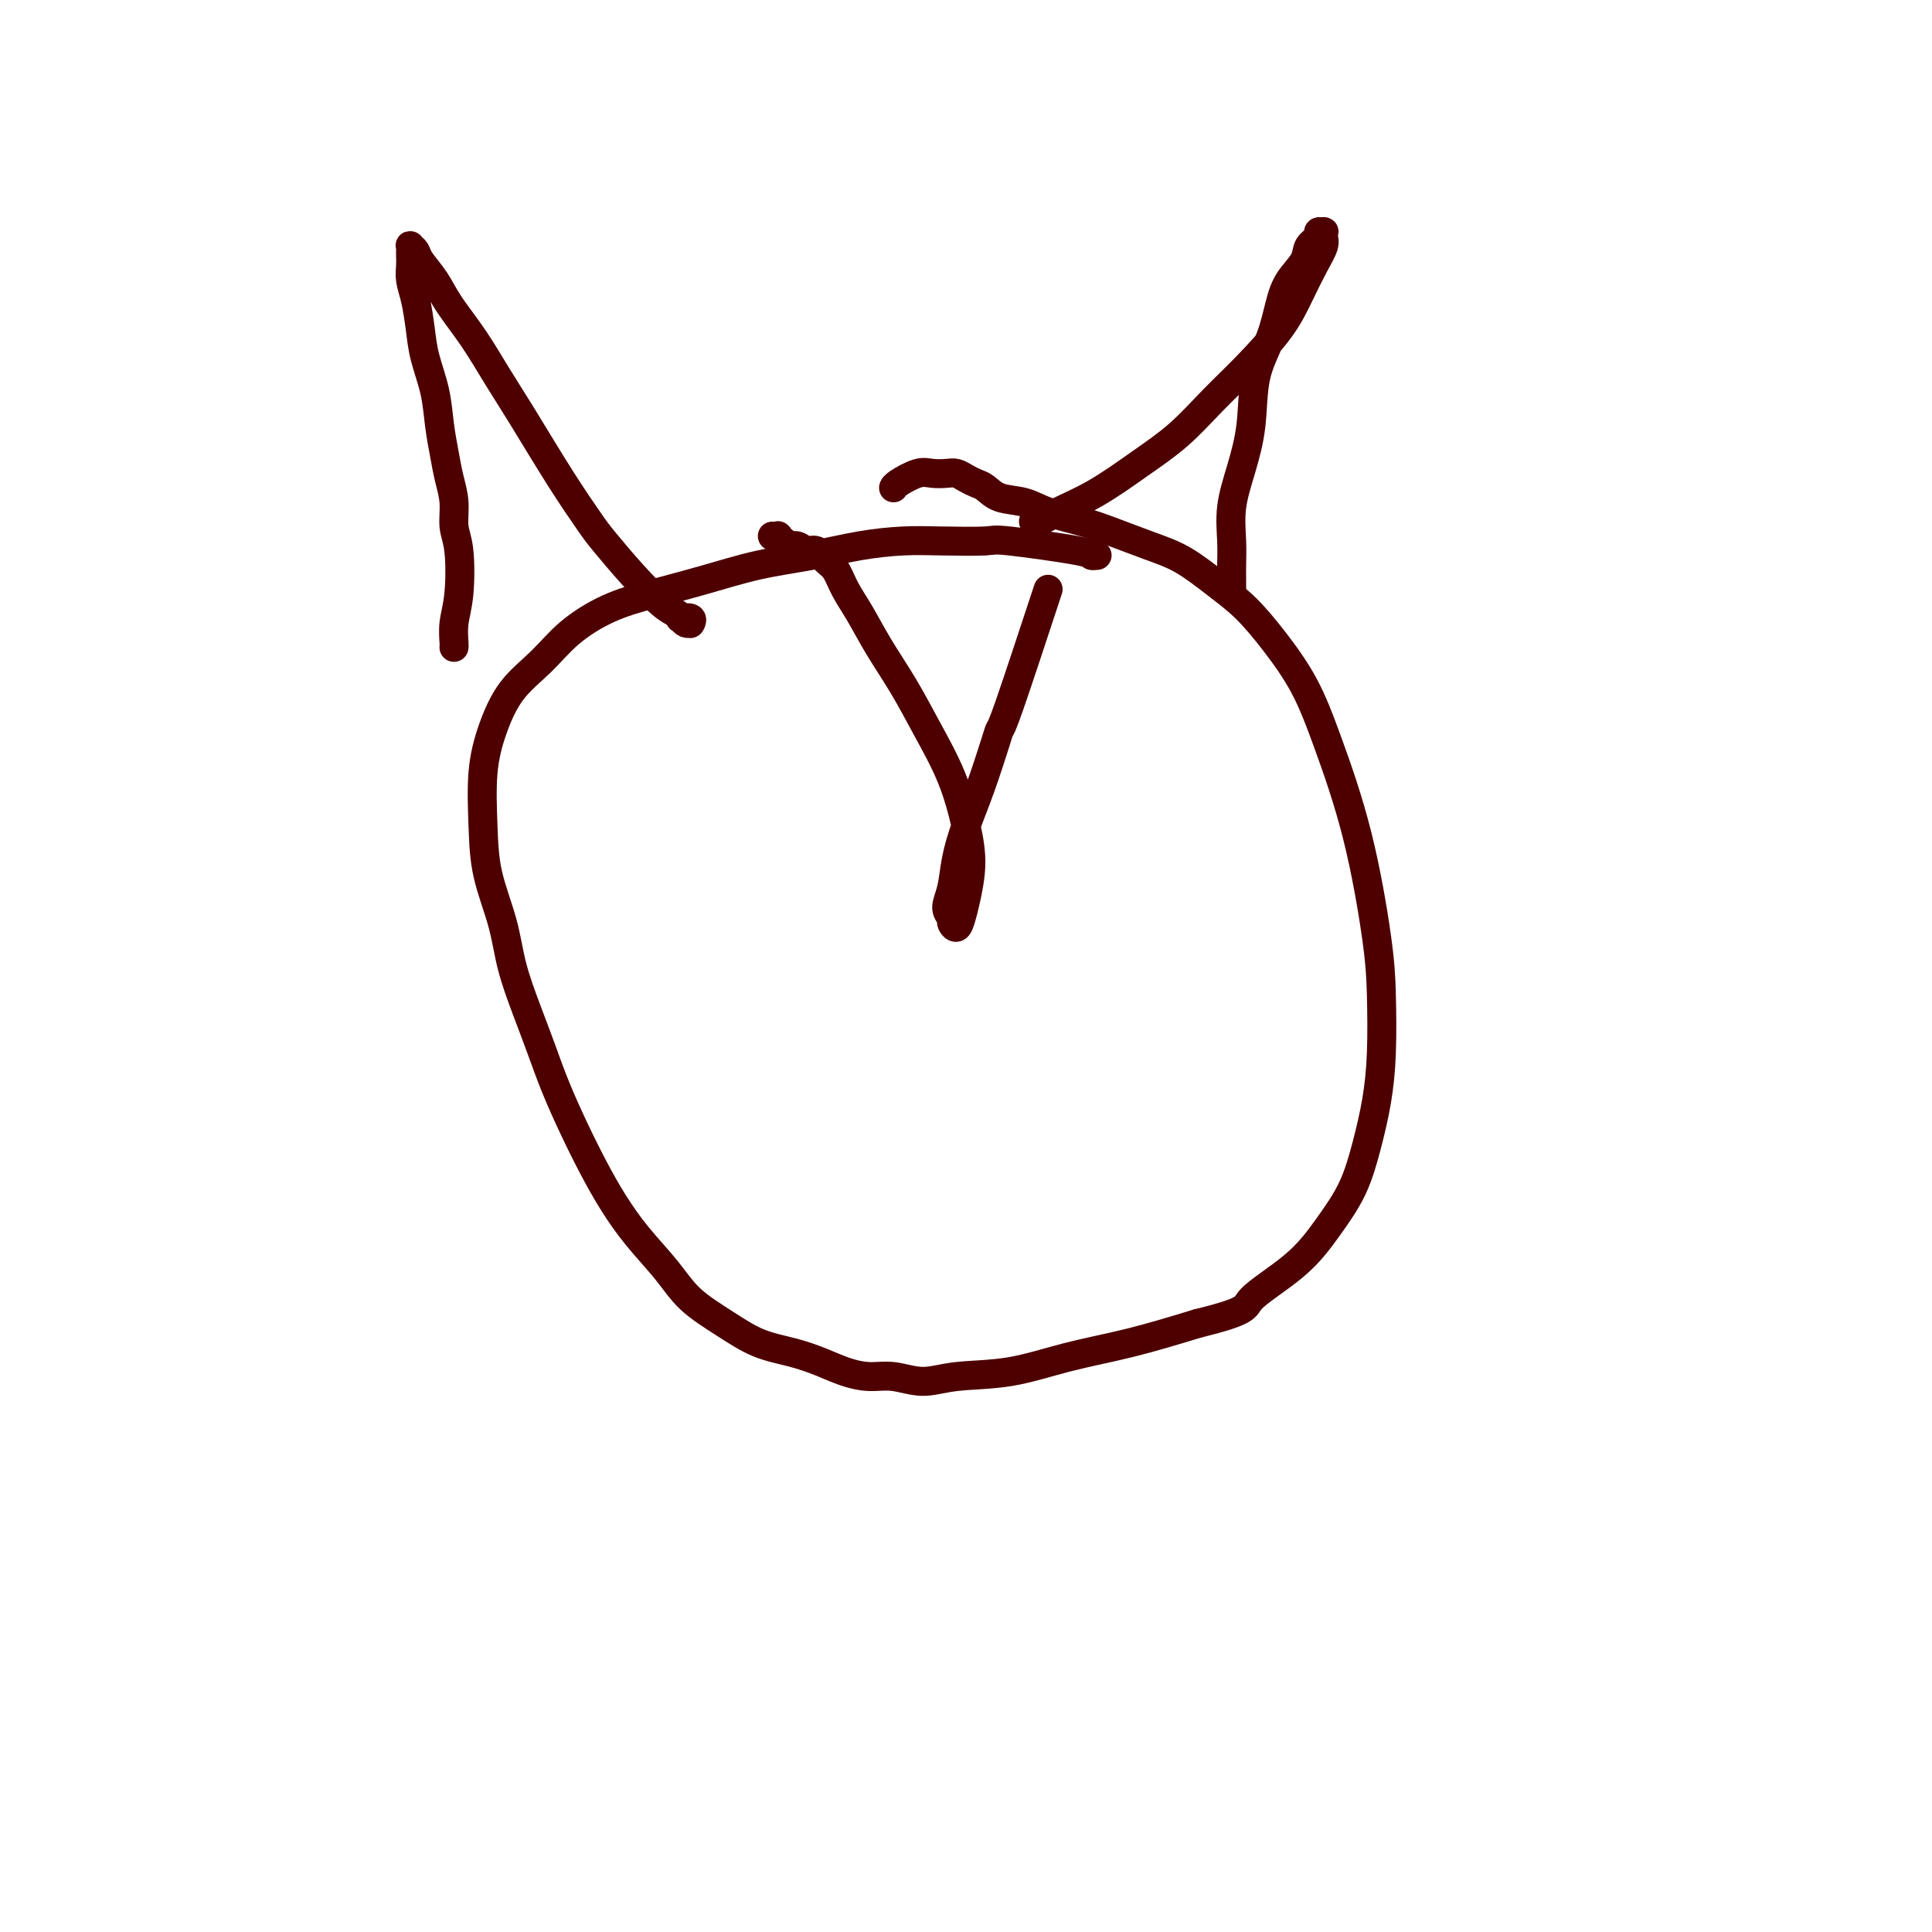
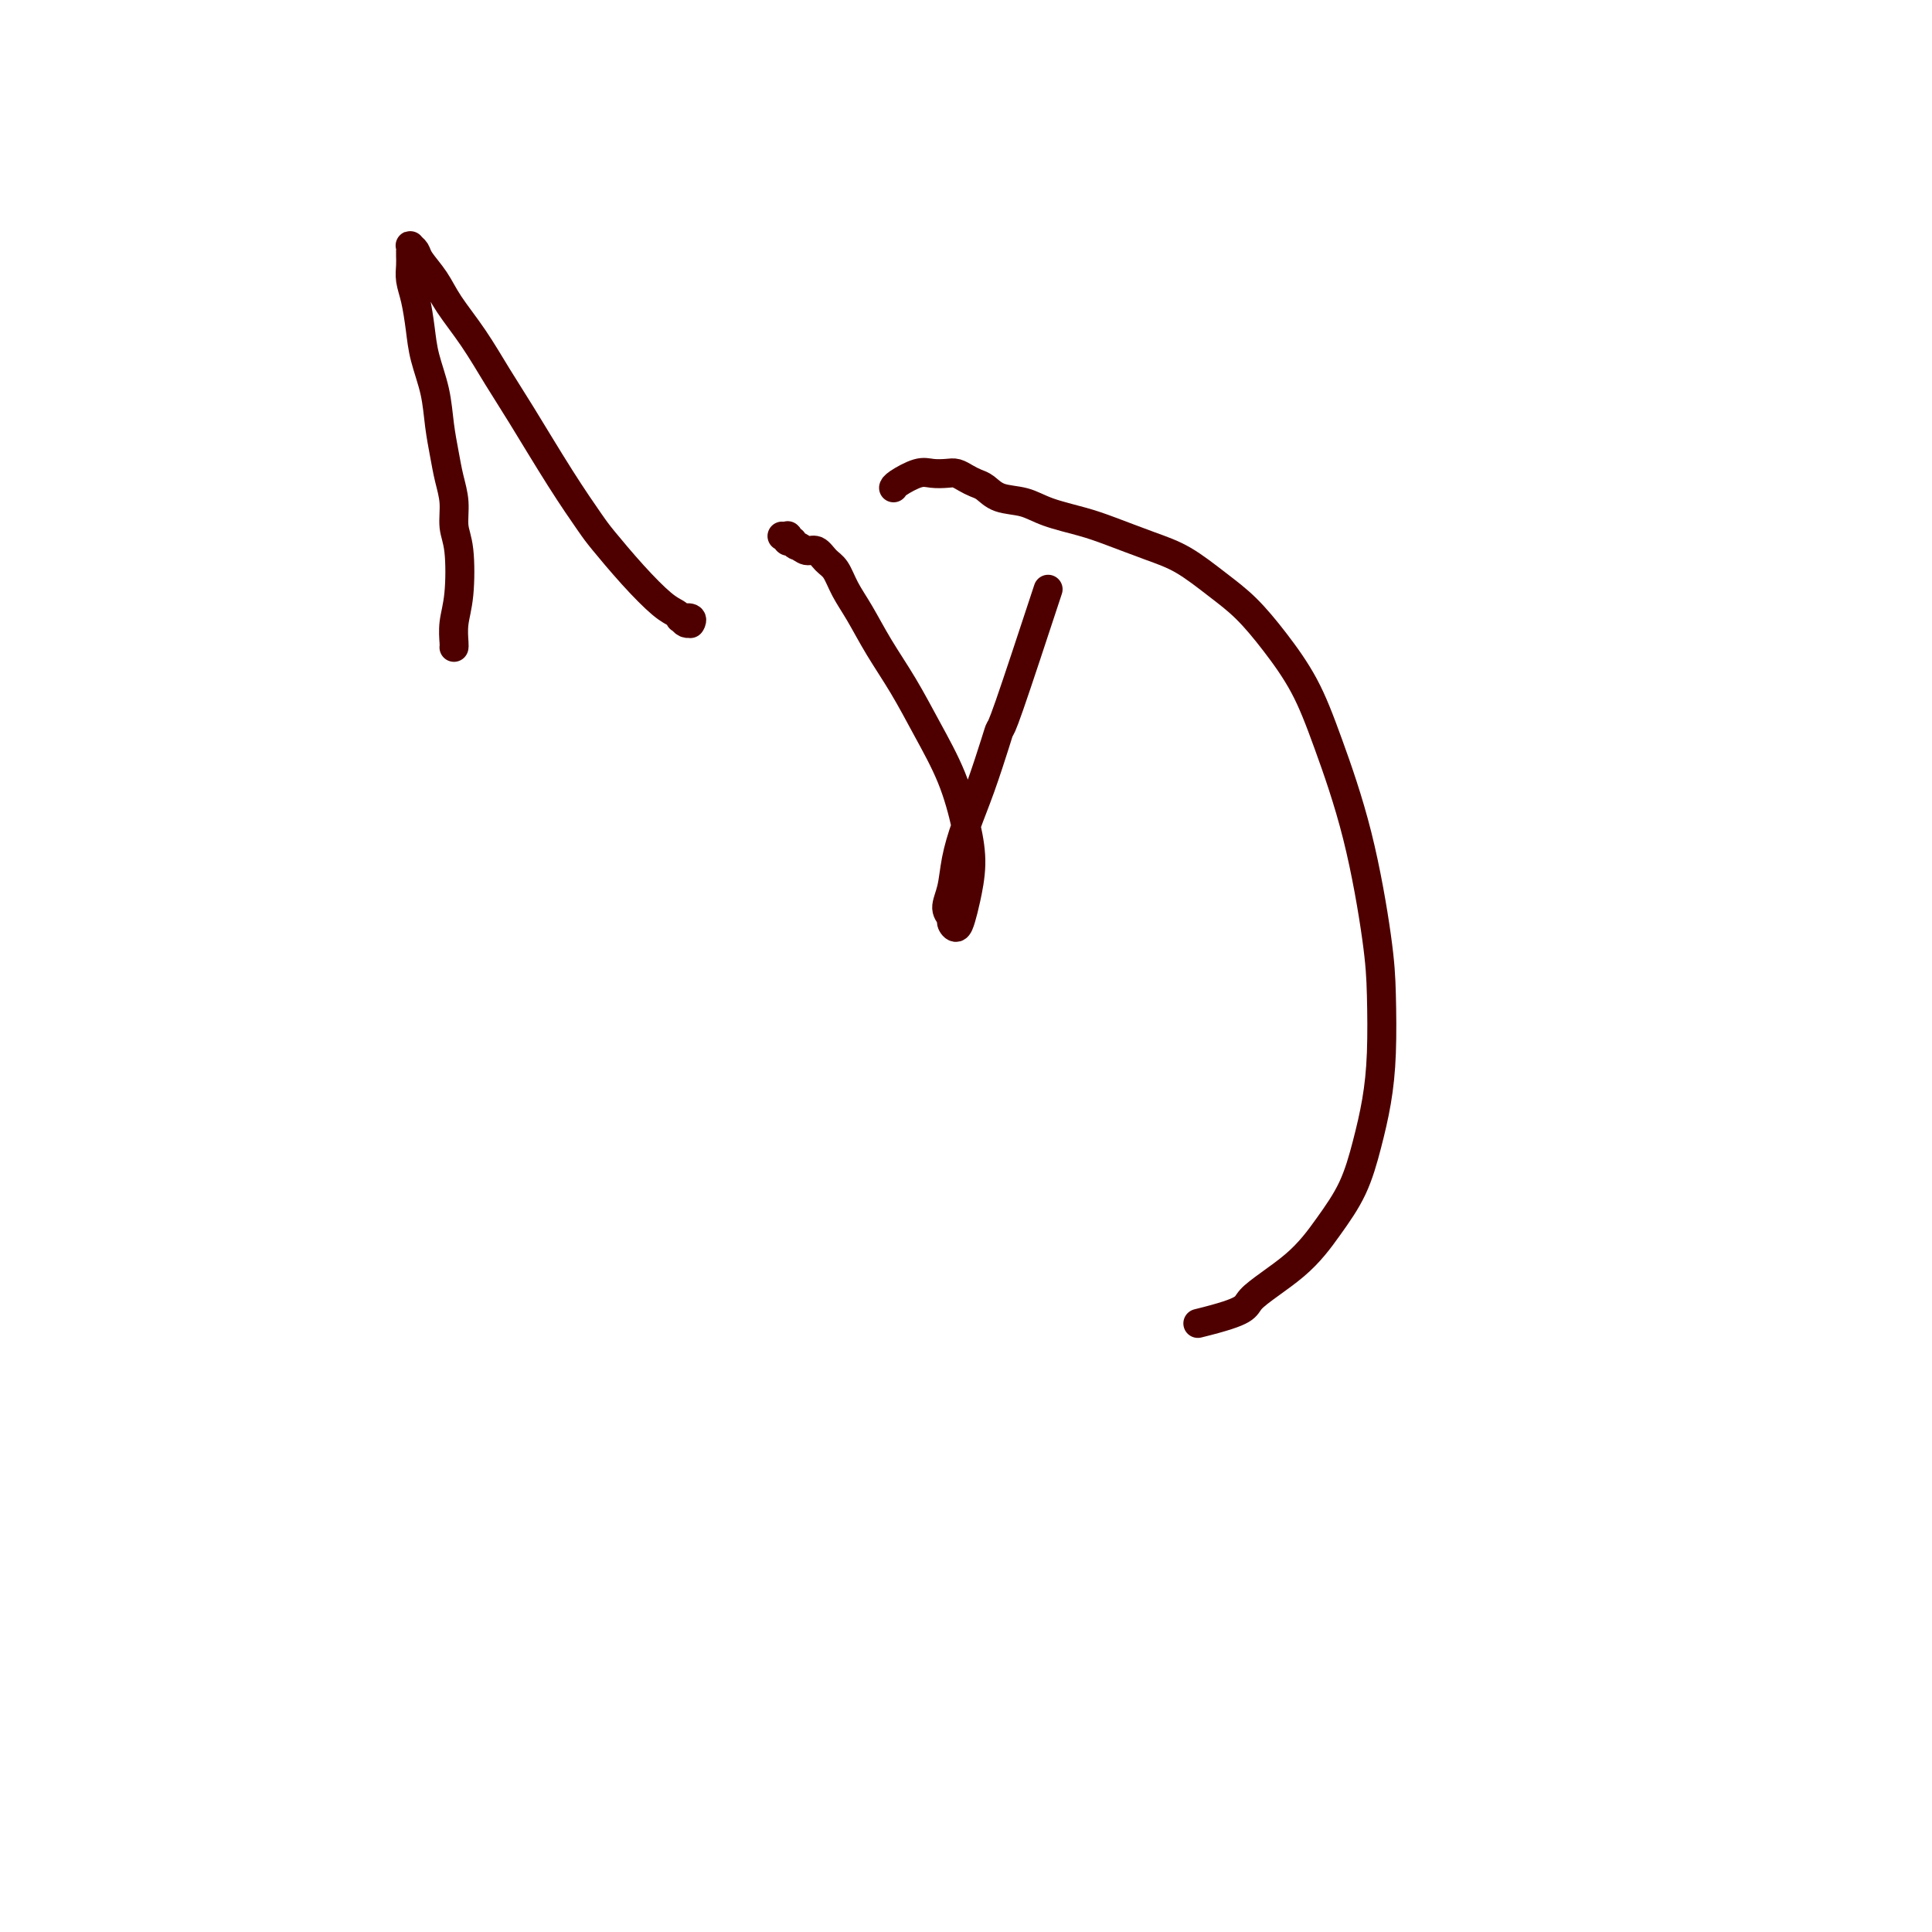
<svg xmlns="http://www.w3.org/2000/svg" viewBox="0 0 400 400" version="1.1">
  <g fill="none" stroke="#4E0000" stroke-width="6" stroke-linecap="round" stroke-linejoin="round">
-     <path d="M227,115c0.129,-0.014 0.259,-0.028 0,0c-0.259,0.028 -0.906,0.099 -1,0c-0.094,-0.099 0.366,-0.367 -3,-1c-3.366,-0.633 -10.556,-1.632 -14,-2c-3.444,-0.368 -3.140,-0.107 -5,0c-1.860,0.107 -5.883,0.058 -9,0c-3.117,-0.058 -5.329,-0.126 -8,0c-2.671,0.126 -5.800,0.446 -9,1c-3.200,0.554 -6.471,1.343 -10,2c-3.529,0.657 -7.317,1.181 -11,2c-3.683,0.819 -7.259,1.933 -11,3c-3.741,1.067 -7.645,2.088 -11,3c-3.355,0.912 -6.162,1.714 -9,3c-2.838,1.286 -5.706,3.056 -8,5c-2.294,1.944 -4.012,4.064 -6,6c-1.988,1.936 -4.244,3.690 -6,6c-1.756,2.310 -3.010,5.178 -4,8c-0.990,2.822 -1.714,5.598 -2,9c-0.286,3.402 -0.134,7.429 0,11c0.134,3.571 0.252,6.686 1,10c0.748,3.314 2.128,6.826 3,10c0.872,3.174 1.237,6.009 2,9c0.763,2.991 1.926,6.139 3,9c1.074,2.861 2.061,5.435 3,8c0.939,2.565 1.831,5.121 3,8c1.169,2.879 2.616,6.081 4,9c1.384,2.919 2.706,5.553 4,8c1.294,2.447 2.560,4.706 4,7c1.440,2.294 3.054,4.625 5,7c1.946,2.375 4.224,4.796 6,7c1.776,2.204 3.051,4.190 5,6c1.949,1.810 4.572,3.444 7,5c2.428,1.556 4.662,3.034 7,4c2.338,0.966 4.780,1.420 7,2c2.220,0.580 4.217,1.284 6,2c1.783,0.716 3.353,1.442 5,2c1.647,0.558 3.370,0.947 5,1c1.630,0.053 3.168,-0.230 5,0c1.832,0.230 3.957,0.971 6,1c2.043,0.029 4.003,-0.655 7,-1c2.997,-0.345 7.030,-0.350 11,-1c3.970,-0.650 7.877,-1.944 12,-3c4.123,-1.056 8.464,-1.873 13,-3c4.536,-1.127 9.268,-2.563 14,-4" />
    <path d="M248,274c10.858,-2.668 9.504,-3.337 11,-5c1.496,-1.663 5.843,-4.321 9,-7c3.157,-2.679 5.123,-5.379 7,-8c1.877,-2.621 3.666,-5.163 5,-8c1.334,-2.837 2.213,-5.968 3,-9c0.787,-3.032 1.483,-5.964 2,-9c0.517,-3.036 0.856,-6.177 1,-10c0.144,-3.823 0.095,-8.329 0,-12c-0.095,-3.671 -0.236,-6.507 -1,-12c-0.764,-5.493 -2.152,-13.645 -4,-21c-1.848,-7.355 -4.154,-13.915 -6,-19c-1.846,-5.085 -3.230,-8.696 -5,-12c-1.770,-3.304 -3.926,-6.302 -6,-9c-2.074,-2.698 -4.066,-5.097 -6,-7c-1.934,-1.903 -3.809,-3.311 -6,-5c-2.191,-1.689 -4.697,-3.660 -7,-5c-2.303,-1.340 -4.404,-2.051 -7,-3c-2.596,-0.949 -5.689,-2.137 -8,-3c-2.311,-0.863 -3.841,-1.401 -6,-2c-2.159,-0.599 -4.949,-1.260 -7,-2c-2.051,-0.740 -3.365,-1.560 -5,-2c-1.635,-0.440 -3.593,-0.500 -5,-1c-1.407,-0.500 -2.263,-1.441 -3,-2c-0.737,-0.559 -1.356,-0.738 -2,-1c-0.644,-0.262 -1.315,-0.608 -2,-1c-0.685,-0.392 -1.385,-0.831 -2,-1c-0.615,-0.169 -1.146,-0.070 -2,0c-0.854,0.070 -2.033,0.110 -3,0c-0.967,-0.110 -1.723,-0.370 -3,0c-1.277,0.370 -3.075,1.369 -4,2c-0.925,0.631 -0.979,0.895 -1,1c-0.021,0.105 -0.011,0.053 0,0" />
    <path d="M94,134c-0.008,0.023 -0.015,0.047 0,0c0.015,-0.047 0.053,-0.163 0,-1c-0.053,-0.837 -0.195,-2.393 0,-4c0.195,-1.607 0.729,-3.265 1,-6c0.271,-2.735 0.280,-6.547 0,-9c-0.280,-2.453 -0.849,-3.546 -1,-5c-0.151,-1.454 0.115,-3.268 0,-5c-0.115,-1.732 -0.612,-3.382 -1,-5c-0.388,-1.618 -0.667,-3.204 -1,-5c-0.333,-1.796 -0.719,-3.803 -1,-6c-0.281,-2.197 -0.457,-4.583 -1,-7c-0.543,-2.417 -1.452,-4.864 -2,-7c-0.548,-2.136 -0.735,-3.962 -1,-6c-0.265,-2.038 -0.607,-4.287 -1,-6c-0.393,-1.713 -0.837,-2.889 -1,-4c-0.163,-1.111 -0.043,-2.158 0,-3c0.043,-0.842 0.011,-1.480 0,-2c-0.011,-0.520 0.001,-0.921 0,-1c-0.001,-0.079 -0.013,0.165 0,0c0.013,-0.165 0.051,-0.741 0,-1c-0.051,-0.259 -0.192,-0.203 0,0c0.192,0.203 0.718,0.554 1,1c0.282,0.446 0.322,0.988 1,2c0.678,1.012 1.994,2.493 3,4c1.006,1.507 1.702,3.039 3,5c1.298,1.961 3.198,4.349 5,7c1.802,2.651 3.505,5.563 5,8c1.495,2.437 2.782,4.397 5,8c2.218,3.603 5.367,8.849 8,13c2.633,4.151 4.751,7.206 6,9c1.249,1.794 1.630,2.326 3,4c1.370,1.674 3.729,4.491 6,7c2.271,2.509 4.455,4.711 6,6c1.545,1.289 2.453,1.666 3,2c0.547,0.334 0.735,0.626 1,1c0.265,0.374 0.609,0.828 1,1c0.391,0.172 0.829,0.060 1,0c0.171,-0.060 0.073,-0.069 0,0c-0.073,0.069 -0.123,0.214 0,0c0.123,-0.214 0.418,-0.788 0,-1c-0.418,-0.212 -1.548,-0.060 -2,0c-0.452,0.060 -0.226,0.030 0,0" />
-     <path d="M214,108c0.011,0.010 0.022,0.021 0,0c-0.022,-0.021 -0.077,-0.072 0,0c0.077,0.072 0.286,0.269 1,0c0.714,-0.269 1.932,-1.004 4,-2c2.068,-0.996 4.987,-2.255 8,-4c3.013,-1.745 6.119,-3.977 9,-6c2.881,-2.023 5.537,-3.838 8,-6c2.463,-2.162 4.732,-4.672 7,-7c2.268,-2.328 4.534,-4.476 7,-7c2.466,-2.524 5.130,-5.425 7,-8c1.870,-2.575 2.946,-4.823 4,-7c1.054,-2.177 2.088,-4.282 3,-6c0.912,-1.718 1.704,-3.049 2,-4c0.296,-0.951 0.095,-1.520 0,-2c-0.095,-0.480 -0.085,-0.869 0,-1c0.085,-0.131 0.246,-0.002 0,0c-0.246,0.002 -0.899,-0.121 -1,0c-0.101,0.121 0.349,0.487 0,1c-0.349,0.513 -1.496,1.173 -2,2c-0.504,0.827 -0.366,1.819 -1,3c-0.634,1.181 -2.039,2.549 -3,4c-0.961,1.451 -1.478,2.983 -2,5c-0.522,2.017 -1.047,4.519 -2,7c-0.953,2.481 -2.332,4.942 -3,8c-0.668,3.058 -0.624,6.712 -1,10c-0.376,3.288 -1.173,6.208 -2,9c-0.827,2.792 -1.686,5.456 -2,8c-0.314,2.544 -0.084,4.969 0,7c0.084,2.031 0.023,3.667 0,5c-0.023,1.333 -0.006,2.361 0,3c0.006,0.639 0.002,0.889 0,1c-0.002,0.111 -0.000,0.082 0,0c0.000,-0.082 0.000,-0.218 0,0c-0.000,0.218 -0.000,0.789 0,1c0.000,0.211 0.000,0.060 0,0c-0.000,-0.060 -0.000,-0.030 0,0" />
-     <path d="M217,122c-3.166,9.609 -6.332,19.219 -8,24c-1.668,4.781 -1.837,4.735 -2,5c-0.163,0.265 -0.319,0.843 -1,3c-0.681,2.157 -1.886,5.894 -3,9c-1.114,3.106 -2.137,5.582 -3,8c-0.863,2.418 -1.567,4.780 -2,7c-0.433,2.220 -0.596,4.299 -1,6c-0.404,1.701 -1.047,3.025 -1,4c0.047,0.975 0.786,1.600 1,2c0.214,0.400 -0.096,0.574 0,1c0.096,0.426 0.598,1.105 1,1c0.402,-0.105 0.703,-0.992 1,-2c0.297,-1.008 0.590,-2.135 1,-4c0.410,-1.865 0.936,-4.467 1,-7c0.064,-2.533 -0.334,-4.997 -1,-8c-0.666,-3.003 -1.599,-6.546 -3,-10c-1.401,-3.454 -3.271,-6.818 -5,-10c-1.729,-3.182 -3.317,-6.183 -5,-9c-1.683,-2.817 -3.462,-5.450 -5,-8c-1.538,-2.550 -2.835,-5.017 -4,-7c-1.165,-1.983 -2.199,-3.483 -3,-5c-0.801,-1.517 -1.369,-3.052 -2,-4c-0.631,-0.948 -1.324,-1.311 -2,-2c-0.676,-0.689 -1.333,-1.705 -2,-2c-0.667,-0.295 -1.342,0.131 -2,0c-0.658,-0.131 -1.300,-0.820 -2,-1c-0.700,-0.180 -1.459,0.149 -2,0c-0.541,-0.149 -0.863,-0.776 -1,-1c-0.137,-0.224 -0.088,-0.046 0,0c0.088,0.046 0.216,-0.040 0,0c-0.216,0.040 -0.776,0.207 -1,0c-0.224,-0.207 -0.113,-0.787 0,-1c0.113,-0.213 0.226,-0.057 0,0c-0.226,0.057 -0.793,0.015 -1,0c-0.207,-0.015 -0.056,-0.004 0,0c0.056,0.004 0.016,0.001 0,0c-0.016,-0.001 -0.008,-0.001 0,0" />
+     <path d="M217,122c-3.166,9.609 -6.332,19.219 -8,24c-1.668,4.781 -1.837,4.735 -2,5c-0.163,0.265 -0.319,0.843 -1,3c-0.681,2.157 -1.886,5.894 -3,9c-1.114,3.106 -2.137,5.582 -3,8c-0.863,2.418 -1.567,4.780 -2,7c-0.433,2.220 -0.596,4.299 -1,6c-0.404,1.701 -1.047,3.025 -1,4c0.047,0.975 0.786,1.600 1,2c0.214,0.400 -0.096,0.574 0,1c0.096,0.426 0.598,1.105 1,1c0.402,-0.105 0.703,-0.992 1,-2c0.297,-1.008 0.590,-2.135 1,-4c0.410,-1.865 0.936,-4.467 1,-7c0.064,-2.533 -0.334,-4.997 -1,-8c-0.666,-3.003 -1.599,-6.546 -3,-10c-1.401,-3.454 -3.271,-6.818 -5,-10c-1.729,-3.182 -3.317,-6.183 -5,-9c-1.683,-2.817 -3.462,-5.450 -5,-8c-1.538,-2.550 -2.835,-5.017 -4,-7c-1.165,-1.983 -2.199,-3.483 -3,-5c-0.801,-1.517 -1.369,-3.052 -2,-4c-0.631,-0.948 -1.324,-1.311 -2,-2c-0.676,-0.689 -1.333,-1.705 -2,-2c-0.667,-0.295 -1.342,0.131 -2,0c-0.658,-0.131 -1.300,-0.820 -2,-1c-0.541,-0.149 -0.863,-0.776 -1,-1c-0.137,-0.224 -0.088,-0.046 0,0c0.088,0.046 0.216,-0.040 0,0c-0.216,0.040 -0.776,0.207 -1,0c-0.224,-0.207 -0.113,-0.787 0,-1c0.113,-0.213 0.226,-0.057 0,0c-0.226,0.057 -0.793,0.015 -1,0c-0.207,-0.015 -0.056,-0.004 0,0c0.056,0.004 0.016,0.001 0,0c-0.016,-0.001 -0.008,-0.001 0,0" />
  </g>
</svg>